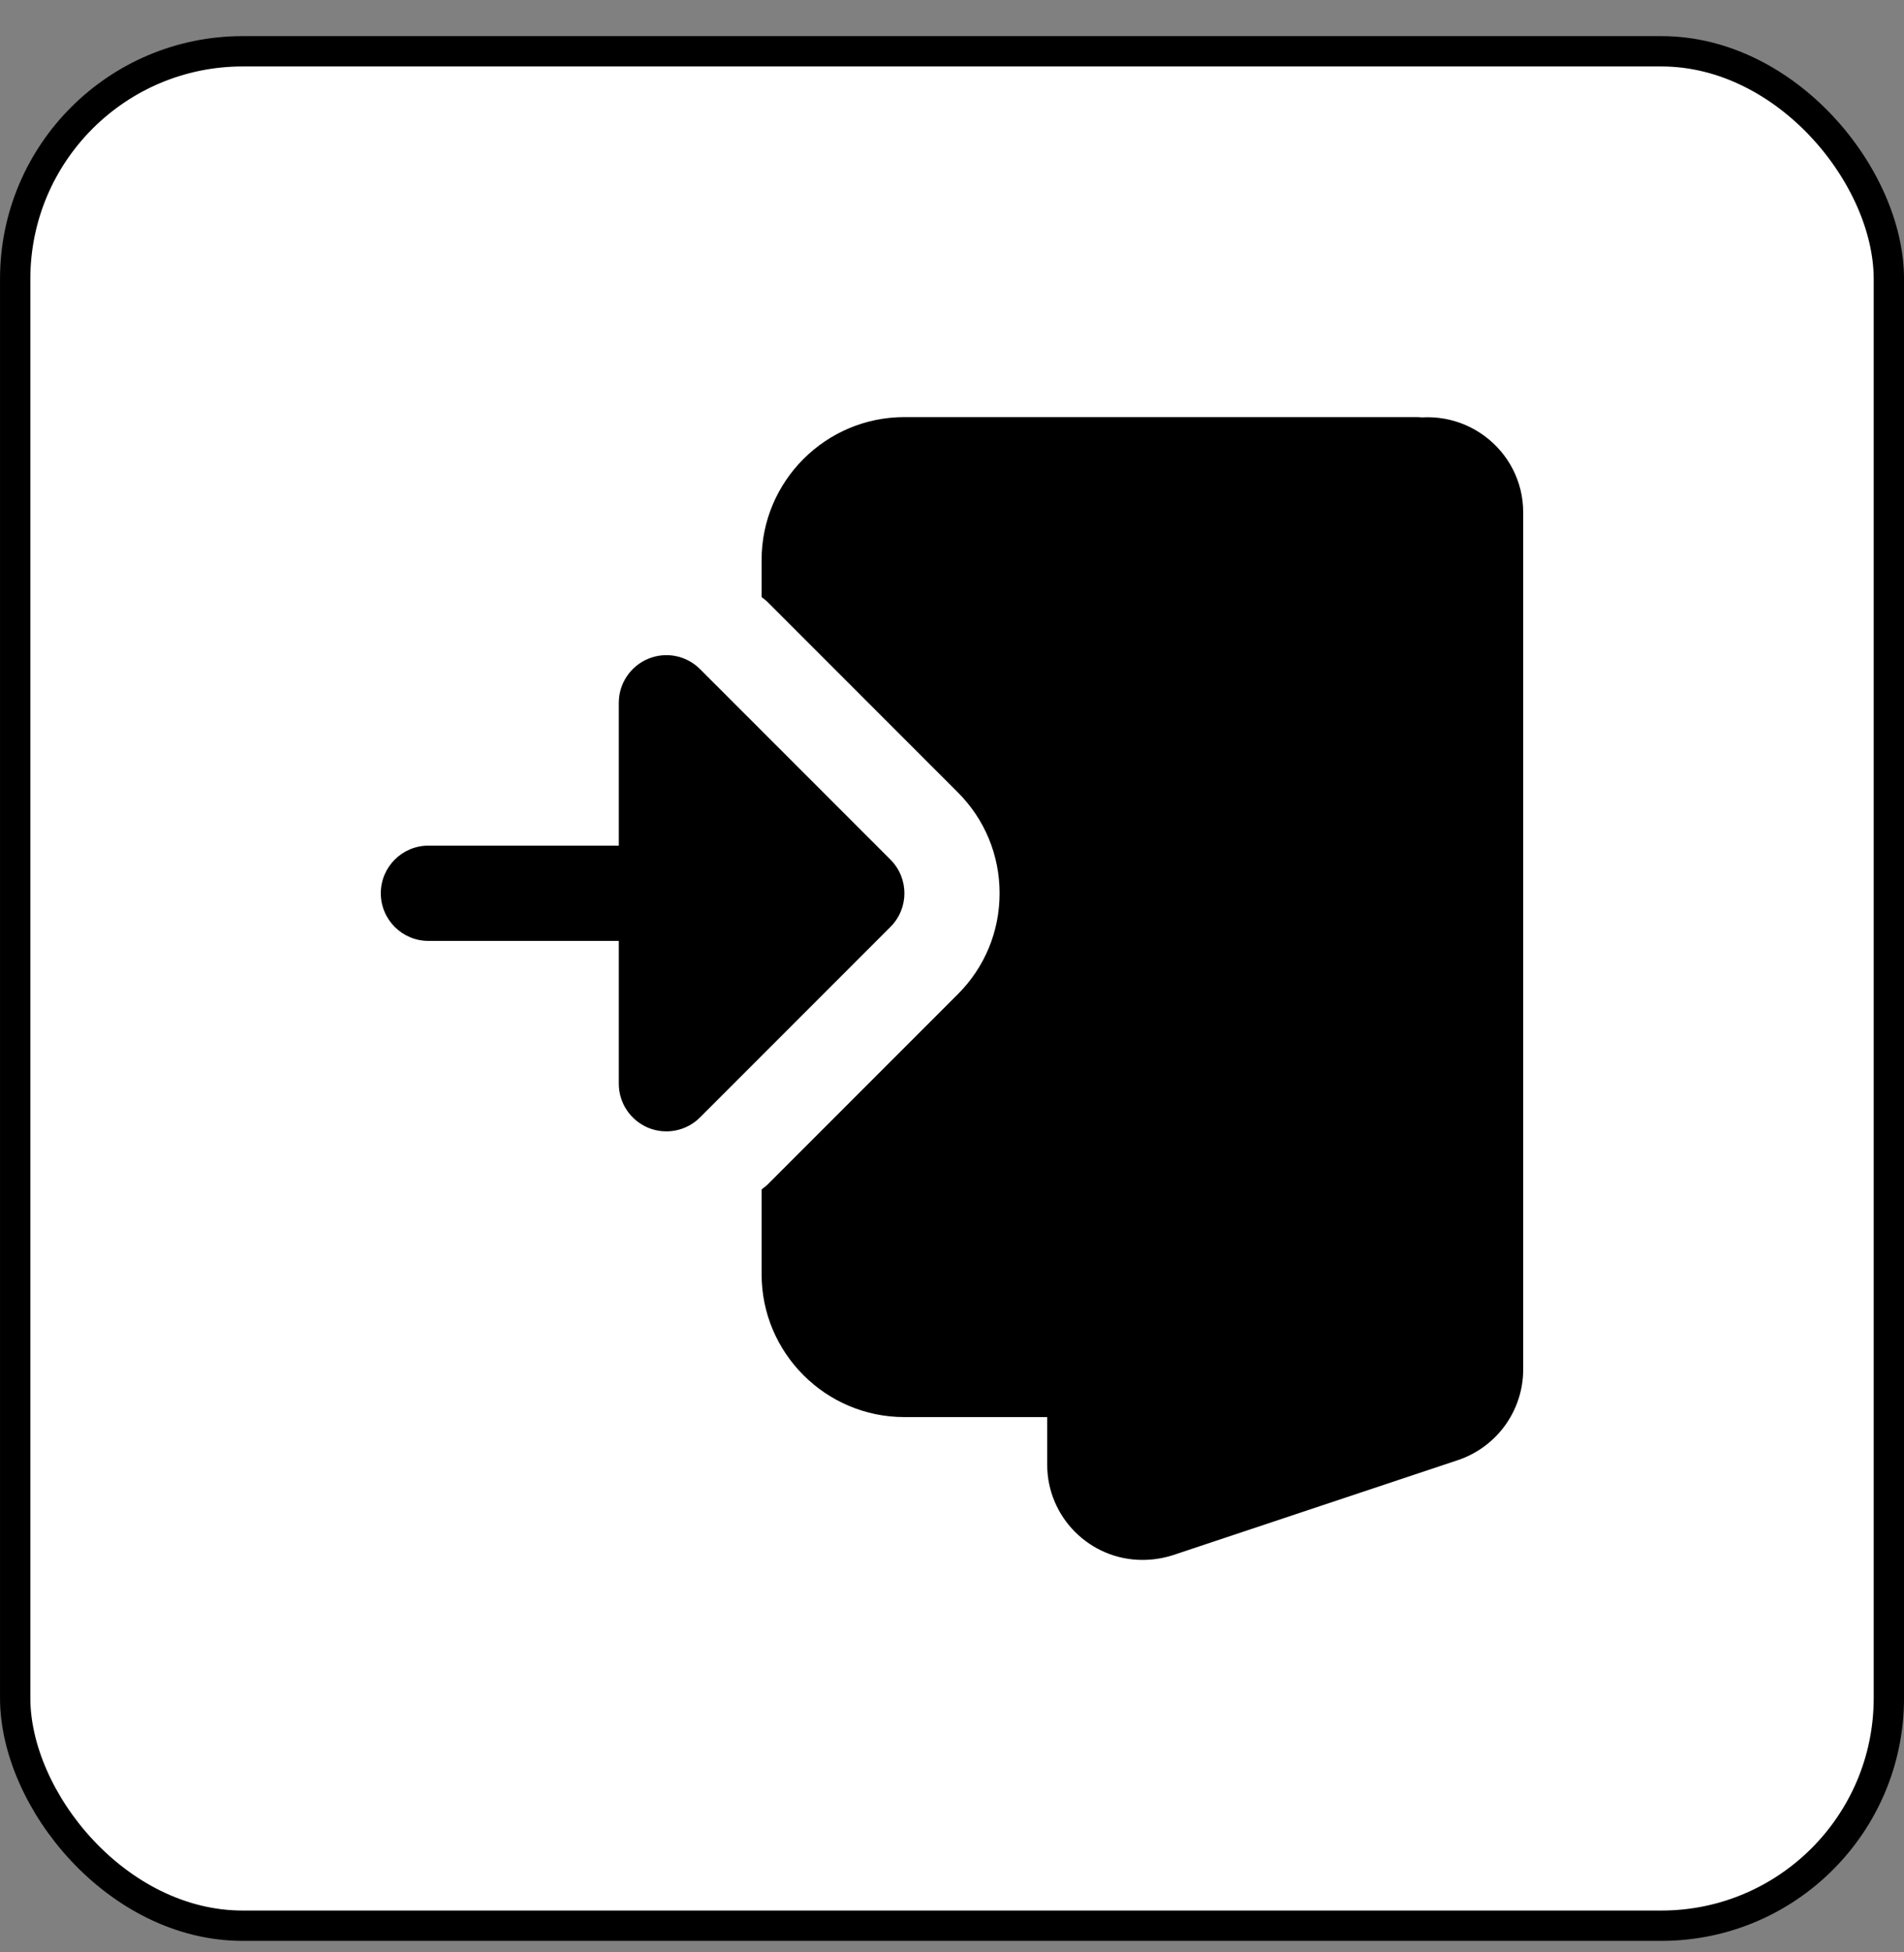
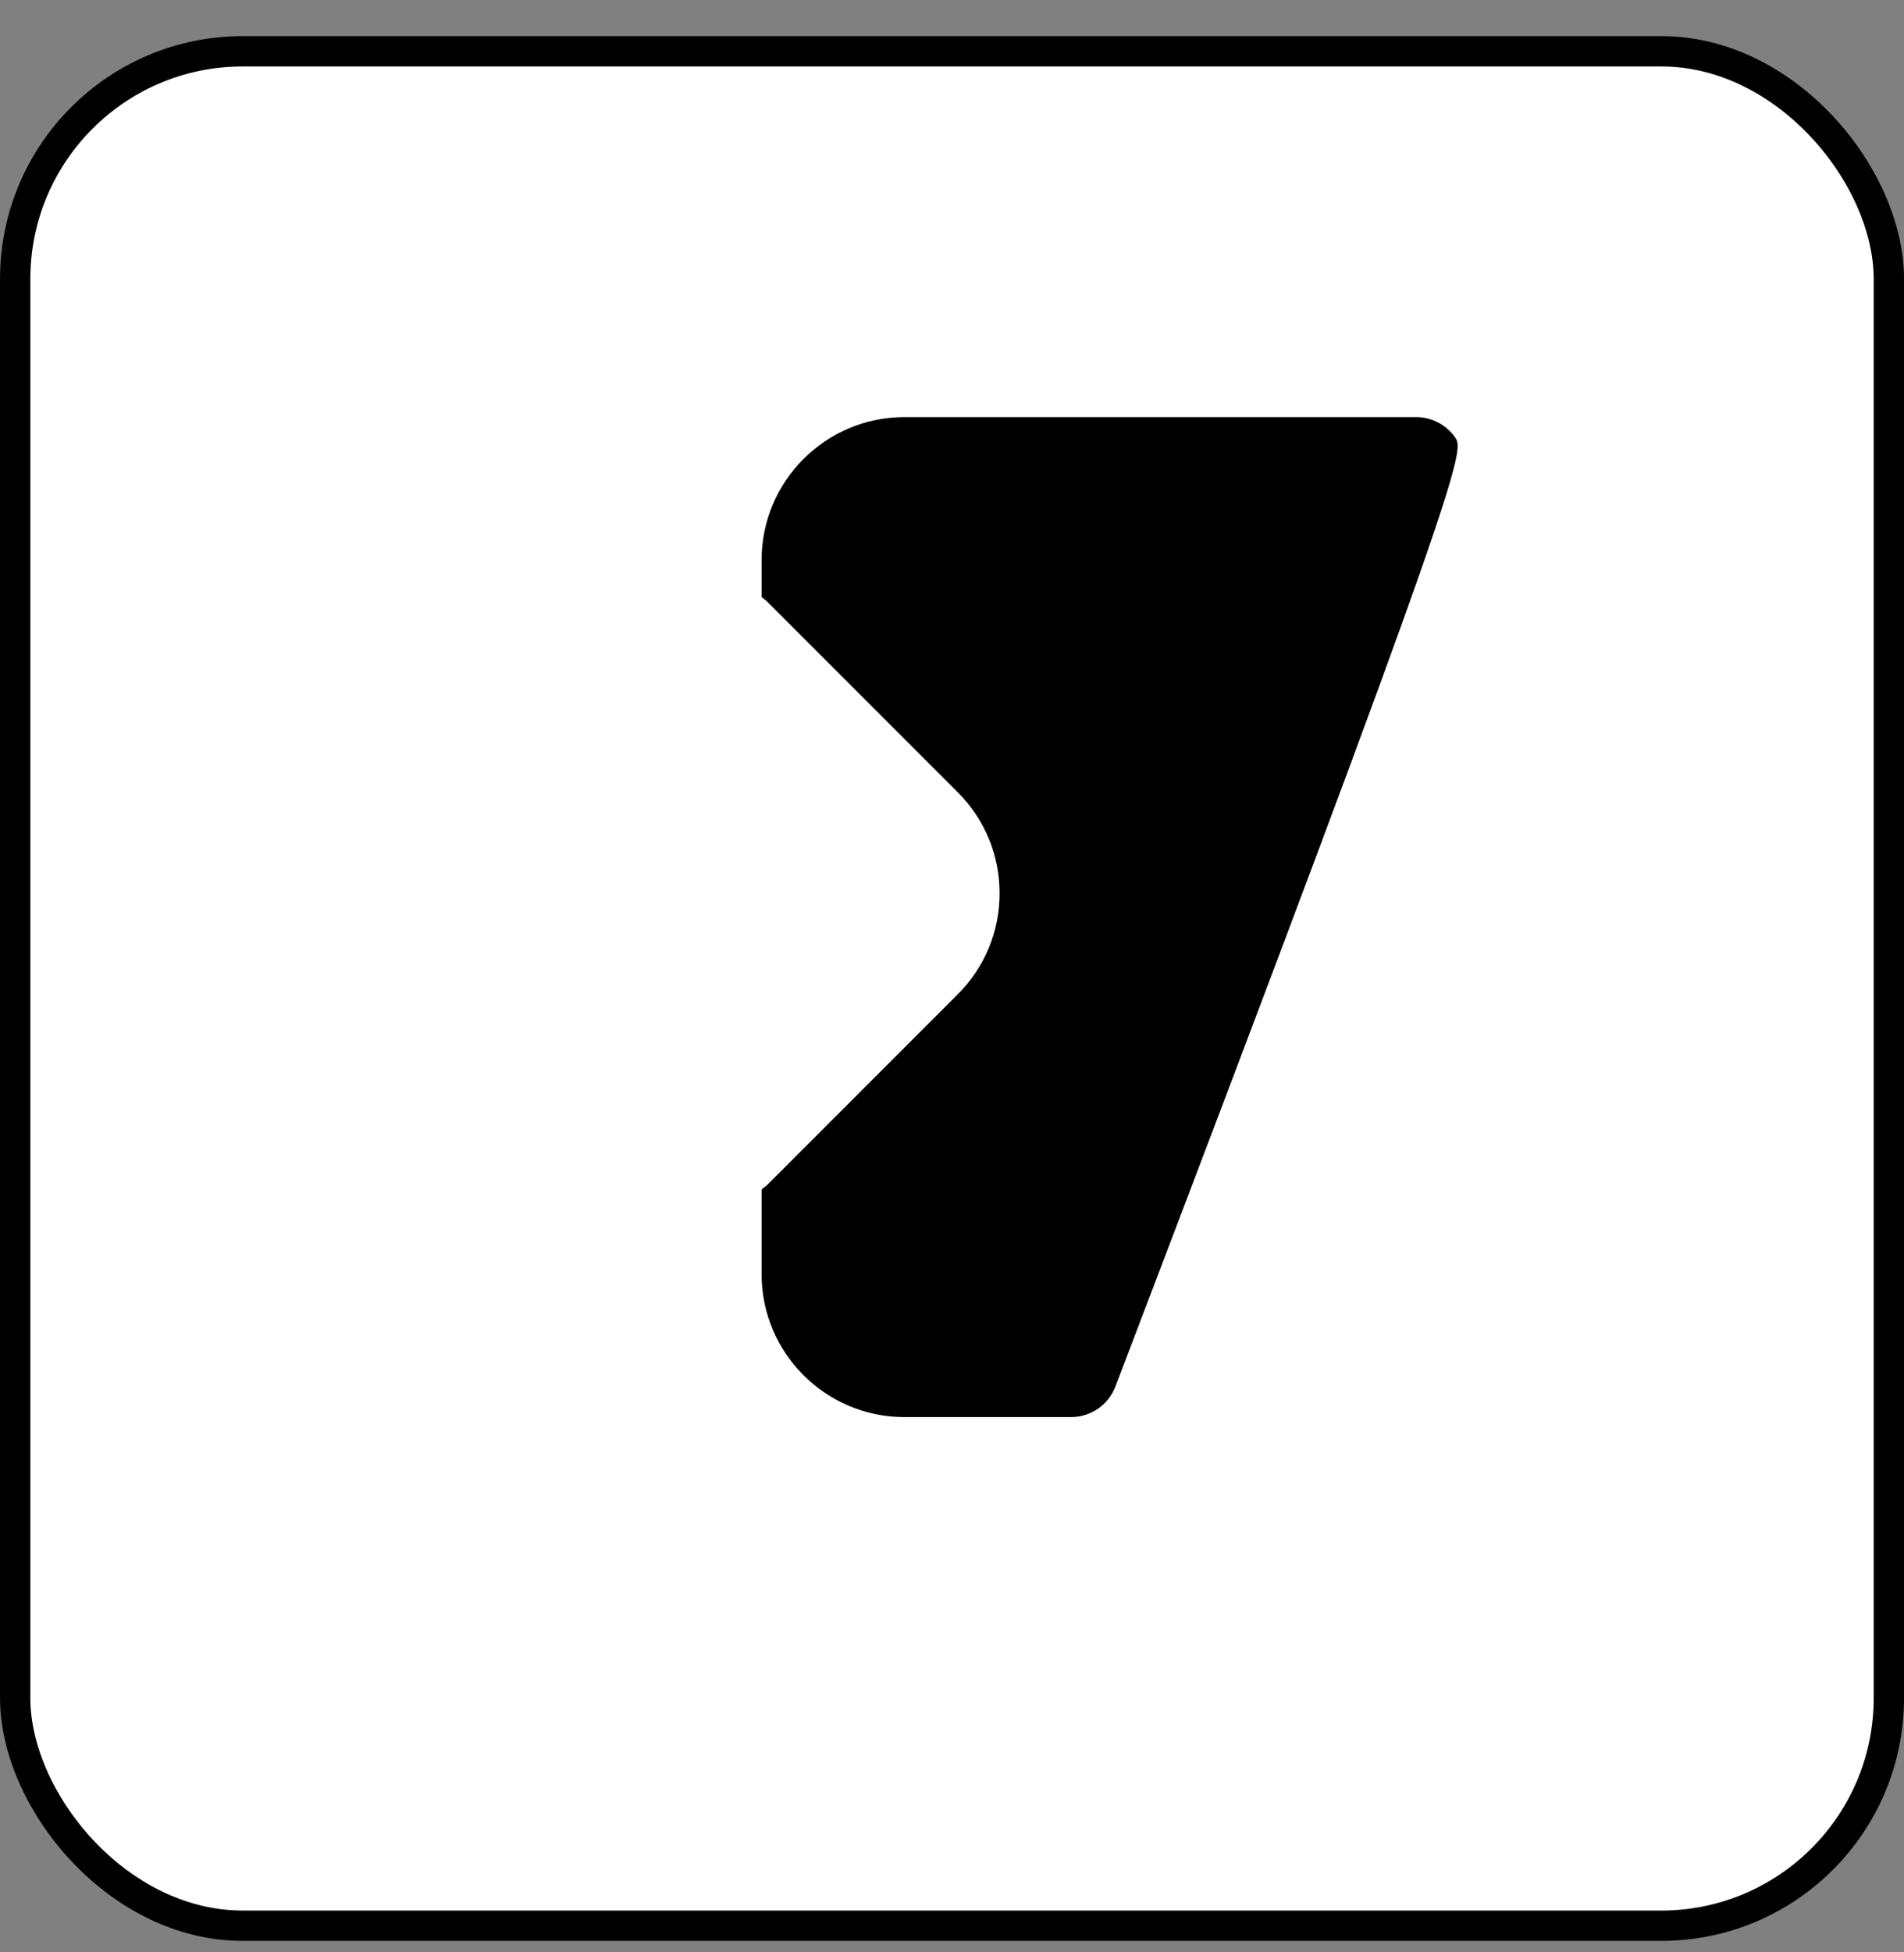
<svg xmlns="http://www.w3.org/2000/svg" width="40" height="41" viewBox="0 0 40 41" fill="none">
  <rect x="0" y="0" width="40" height="41" fill="#808080" stroke="none" />
  <rect x="0.319" y="1.077" width="39.363" height="39.363" rx="4.78" fill="white" style="fill:white;fill-opacity:1;" />
  <rect x="0.319" y="1.077" width="39.363" height="39.363" rx="4.78" stroke="#EAEEF2" style="stroke:#EAEEF2;stroke:color(display-p3 0.918 0.933 0.949);stroke-opacity:1;" stroke-width="0.637" />
  <g clip-path="url(#clip0_7805_14709)">
-     <path d="M30.574 9.192C30.387 8.921 30.079 8.759 29.75 8.759H19C17.346 8.759 16 10.105 16 11.758V12.537C16.039 12.573 16.084 12.6 16.121 12.638L20.121 16.638C20.688 17.204 21 17.958 21 18.759C21 19.56 20.688 20.314 20.121 20.88L16.121 24.88C16.084 24.916 16.039 24.944 16 24.98V26.759C16 28.413 17.346 29.759 19 29.759H22.5C22.915 29.759 23.287 29.503 23.434 29.115L30.684 10.115C30.802 9.808 30.76 9.463 30.574 9.192Z" fill="#2196F3" style="fill:#2196F3;fill:color(display-p3 0.129 0.588 0.953);fill-opacity:1;" />
-     <path d="M13.617 23.683C13.244 23.527 13 23.163 13 22.759V19.759H9C8.448 19.759 8 19.311 8 18.758C8 18.206 8.448 17.759 9 17.759H13V14.758C13 14.355 13.244 13.989 13.617 13.835C13.991 13.679 14.421 13.765 14.707 14.052L18.707 18.052C19.098 18.443 19.098 19.075 18.707 19.465L14.707 23.465C14.421 23.752 13.991 23.837 13.617 23.683Z" fill="#607D8B" style="fill:#607D8B;fill:color(display-p3 0.377 0.49 0.545);fill-opacity:1;" />
-     <path d="M29.363 8.858L23.355 10.861C22.544 11.14 22 11.903 22 12.758V30.759C22 31.861 22.897 32.758 24 32.758C24.214 32.758 24.417 32.728 24.637 32.66L30.645 30.657C31.456 30.377 32 29.613 32 28.759V10.759C32 9.441 30.719 8.44 29.363 8.858Z" fill="#64B5F6" style="fill:#64B5F6;fill:color(display-p3 0.392 0.71 0.965);fill-opacity:1;" />
+     <path d="M30.574 9.192C30.387 8.921 30.079 8.759 29.75 8.759H19C17.346 8.759 16 10.105 16 11.758V12.537C16.039 12.573 16.084 12.6 16.121 12.638L20.121 16.638C20.688 17.204 21 17.958 21 18.759C21 19.56 20.688 20.314 20.121 20.88L16.121 24.88C16.084 24.916 16.039 24.944 16 24.98V26.759C16 28.413 17.346 29.759 19 29.759H22.5C22.915 29.759 23.287 29.503 23.434 29.115C30.802 9.808 30.76 9.463 30.574 9.192Z" fill="#2196F3" style="fill:#2196F3;fill:color(display-p3 0.129 0.588 0.953);fill-opacity:1;" />
  </g>
  <defs>
    <clipPath id="clip0_7805_14709">
      <rect width="24" height="24" fill="white" style="fill:white;fill-opacity:1;" transform="translate(8 8.759)" />
    </clipPath>
  </defs>
</svg>